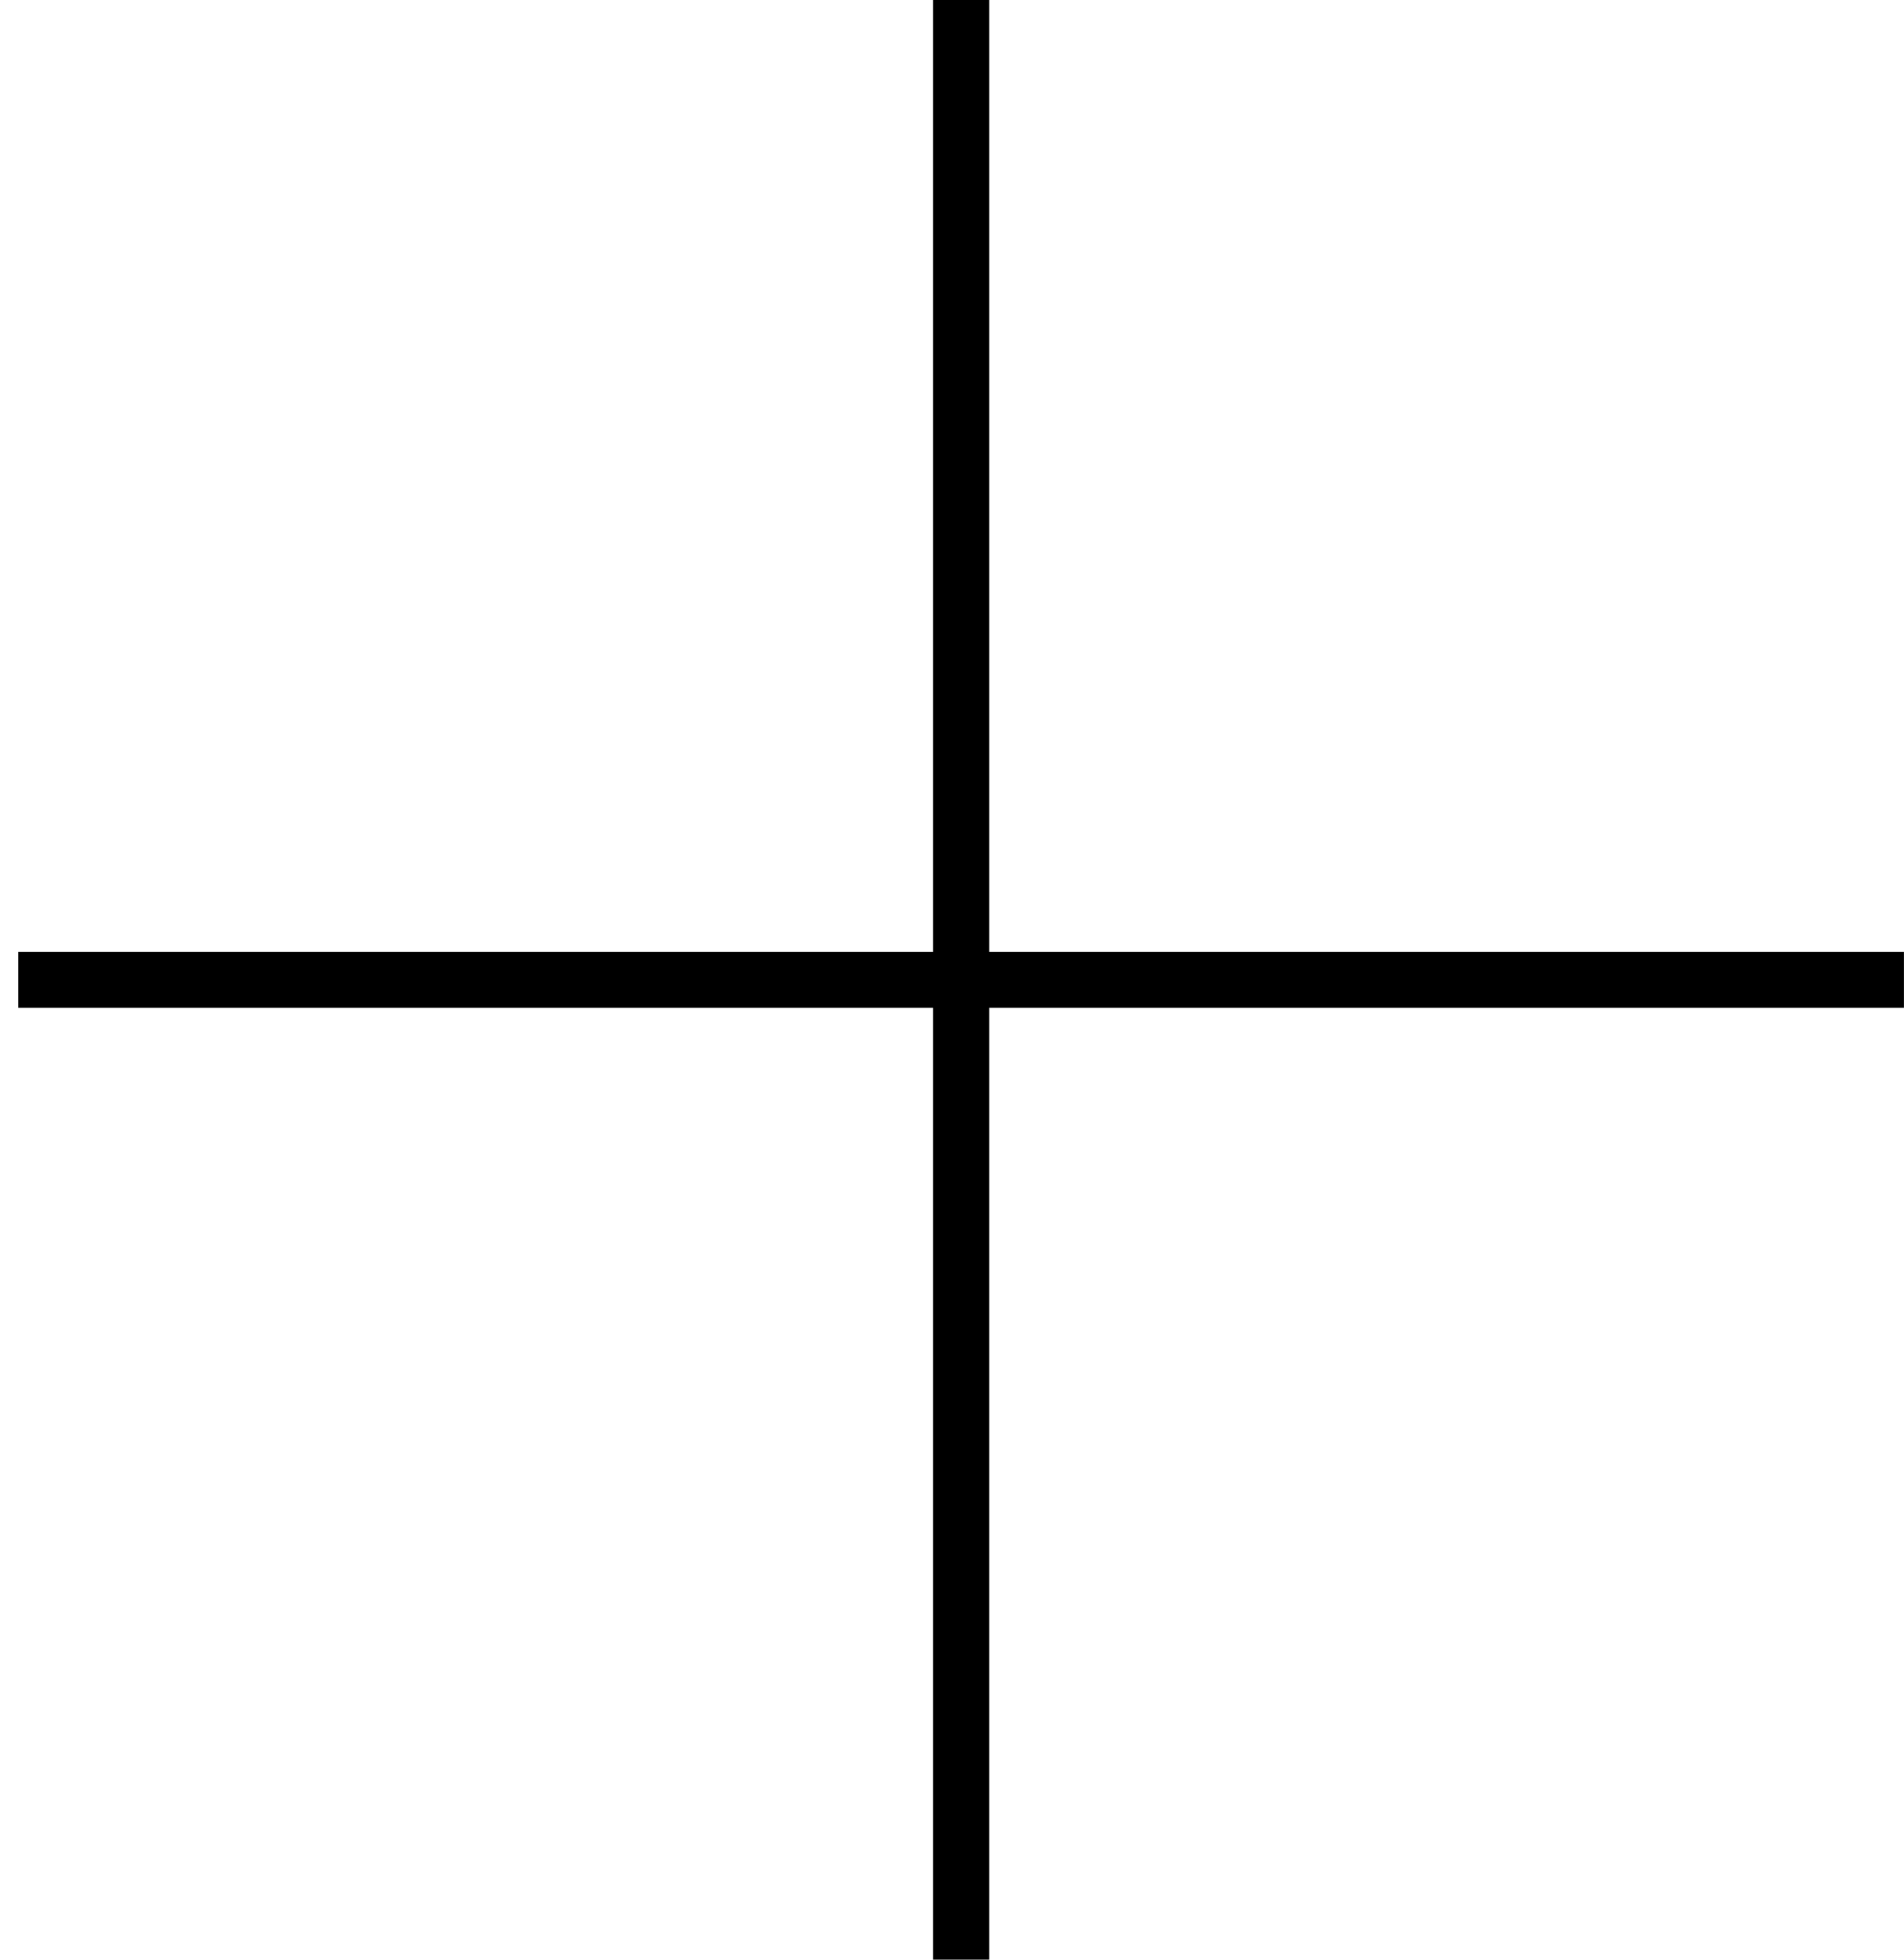
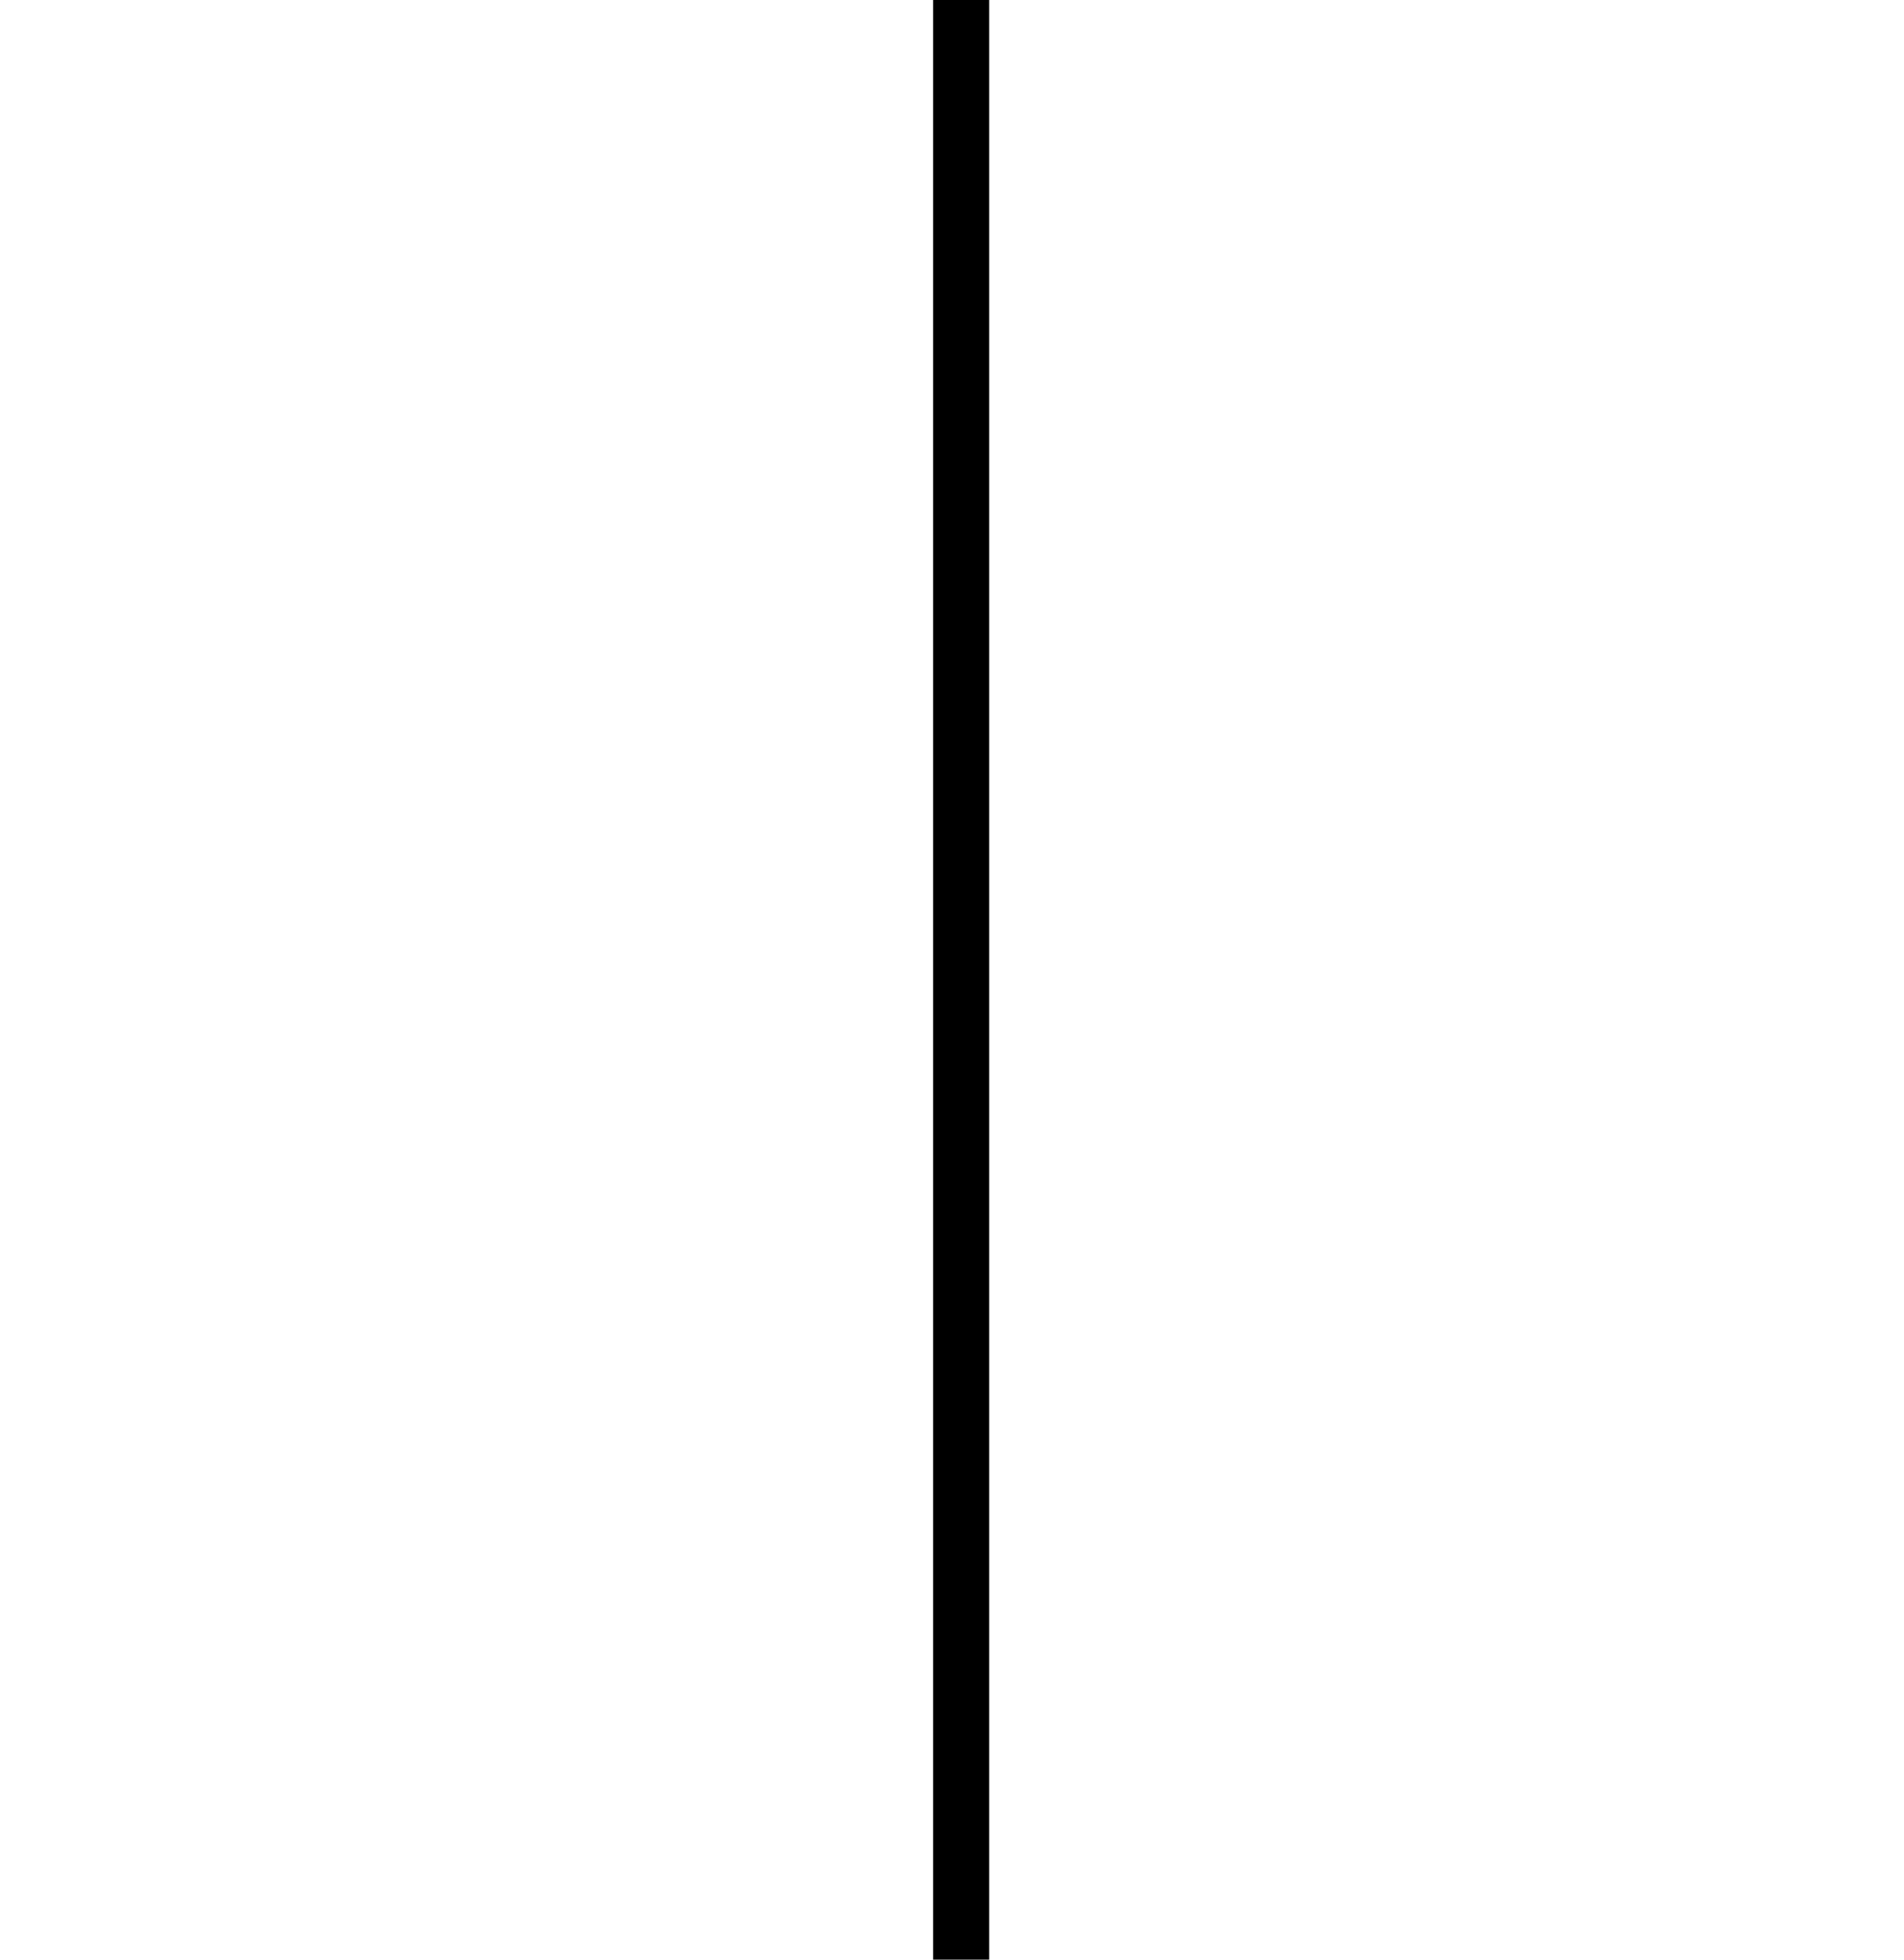
<svg xmlns="http://www.w3.org/2000/svg" width="68" height="70" viewBox="0 0 68 70" fill="none">
-   <path d="M67.998 35L0.652 35" stroke="black" stroke-width="2" />
  <path d="M34.326 0L34.326 70" stroke="black" stroke-width="2" />
</svg>